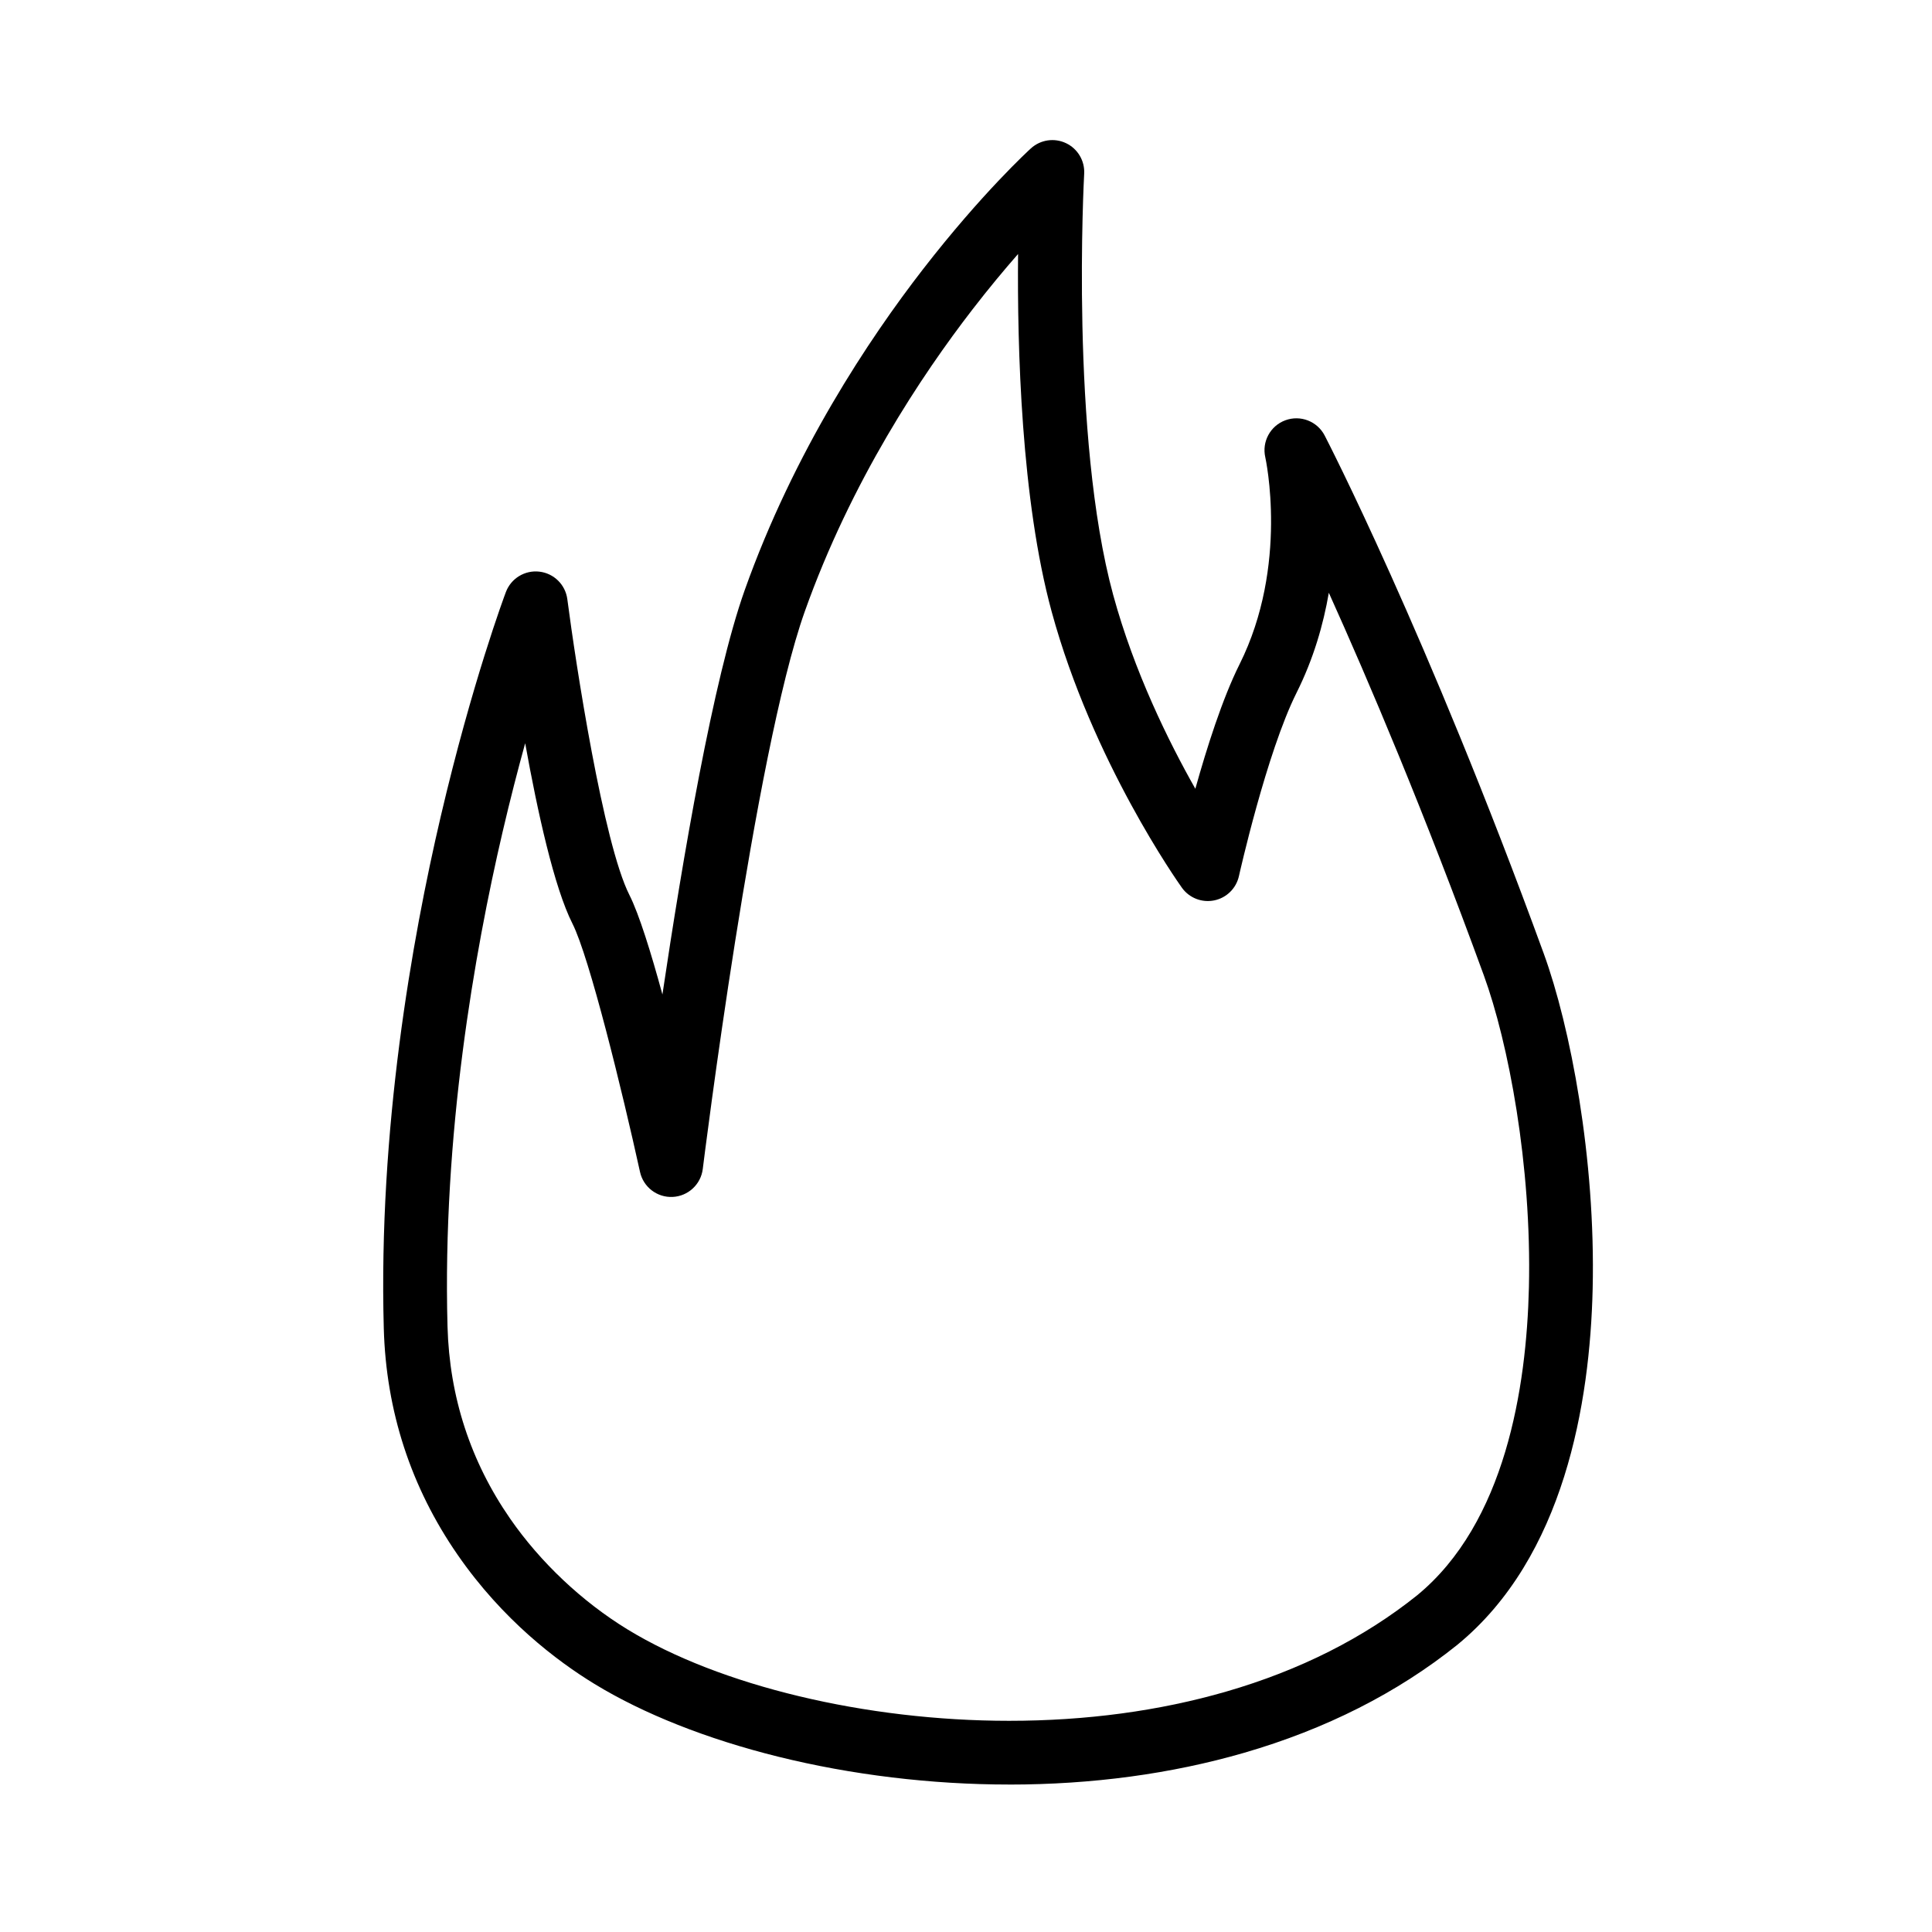
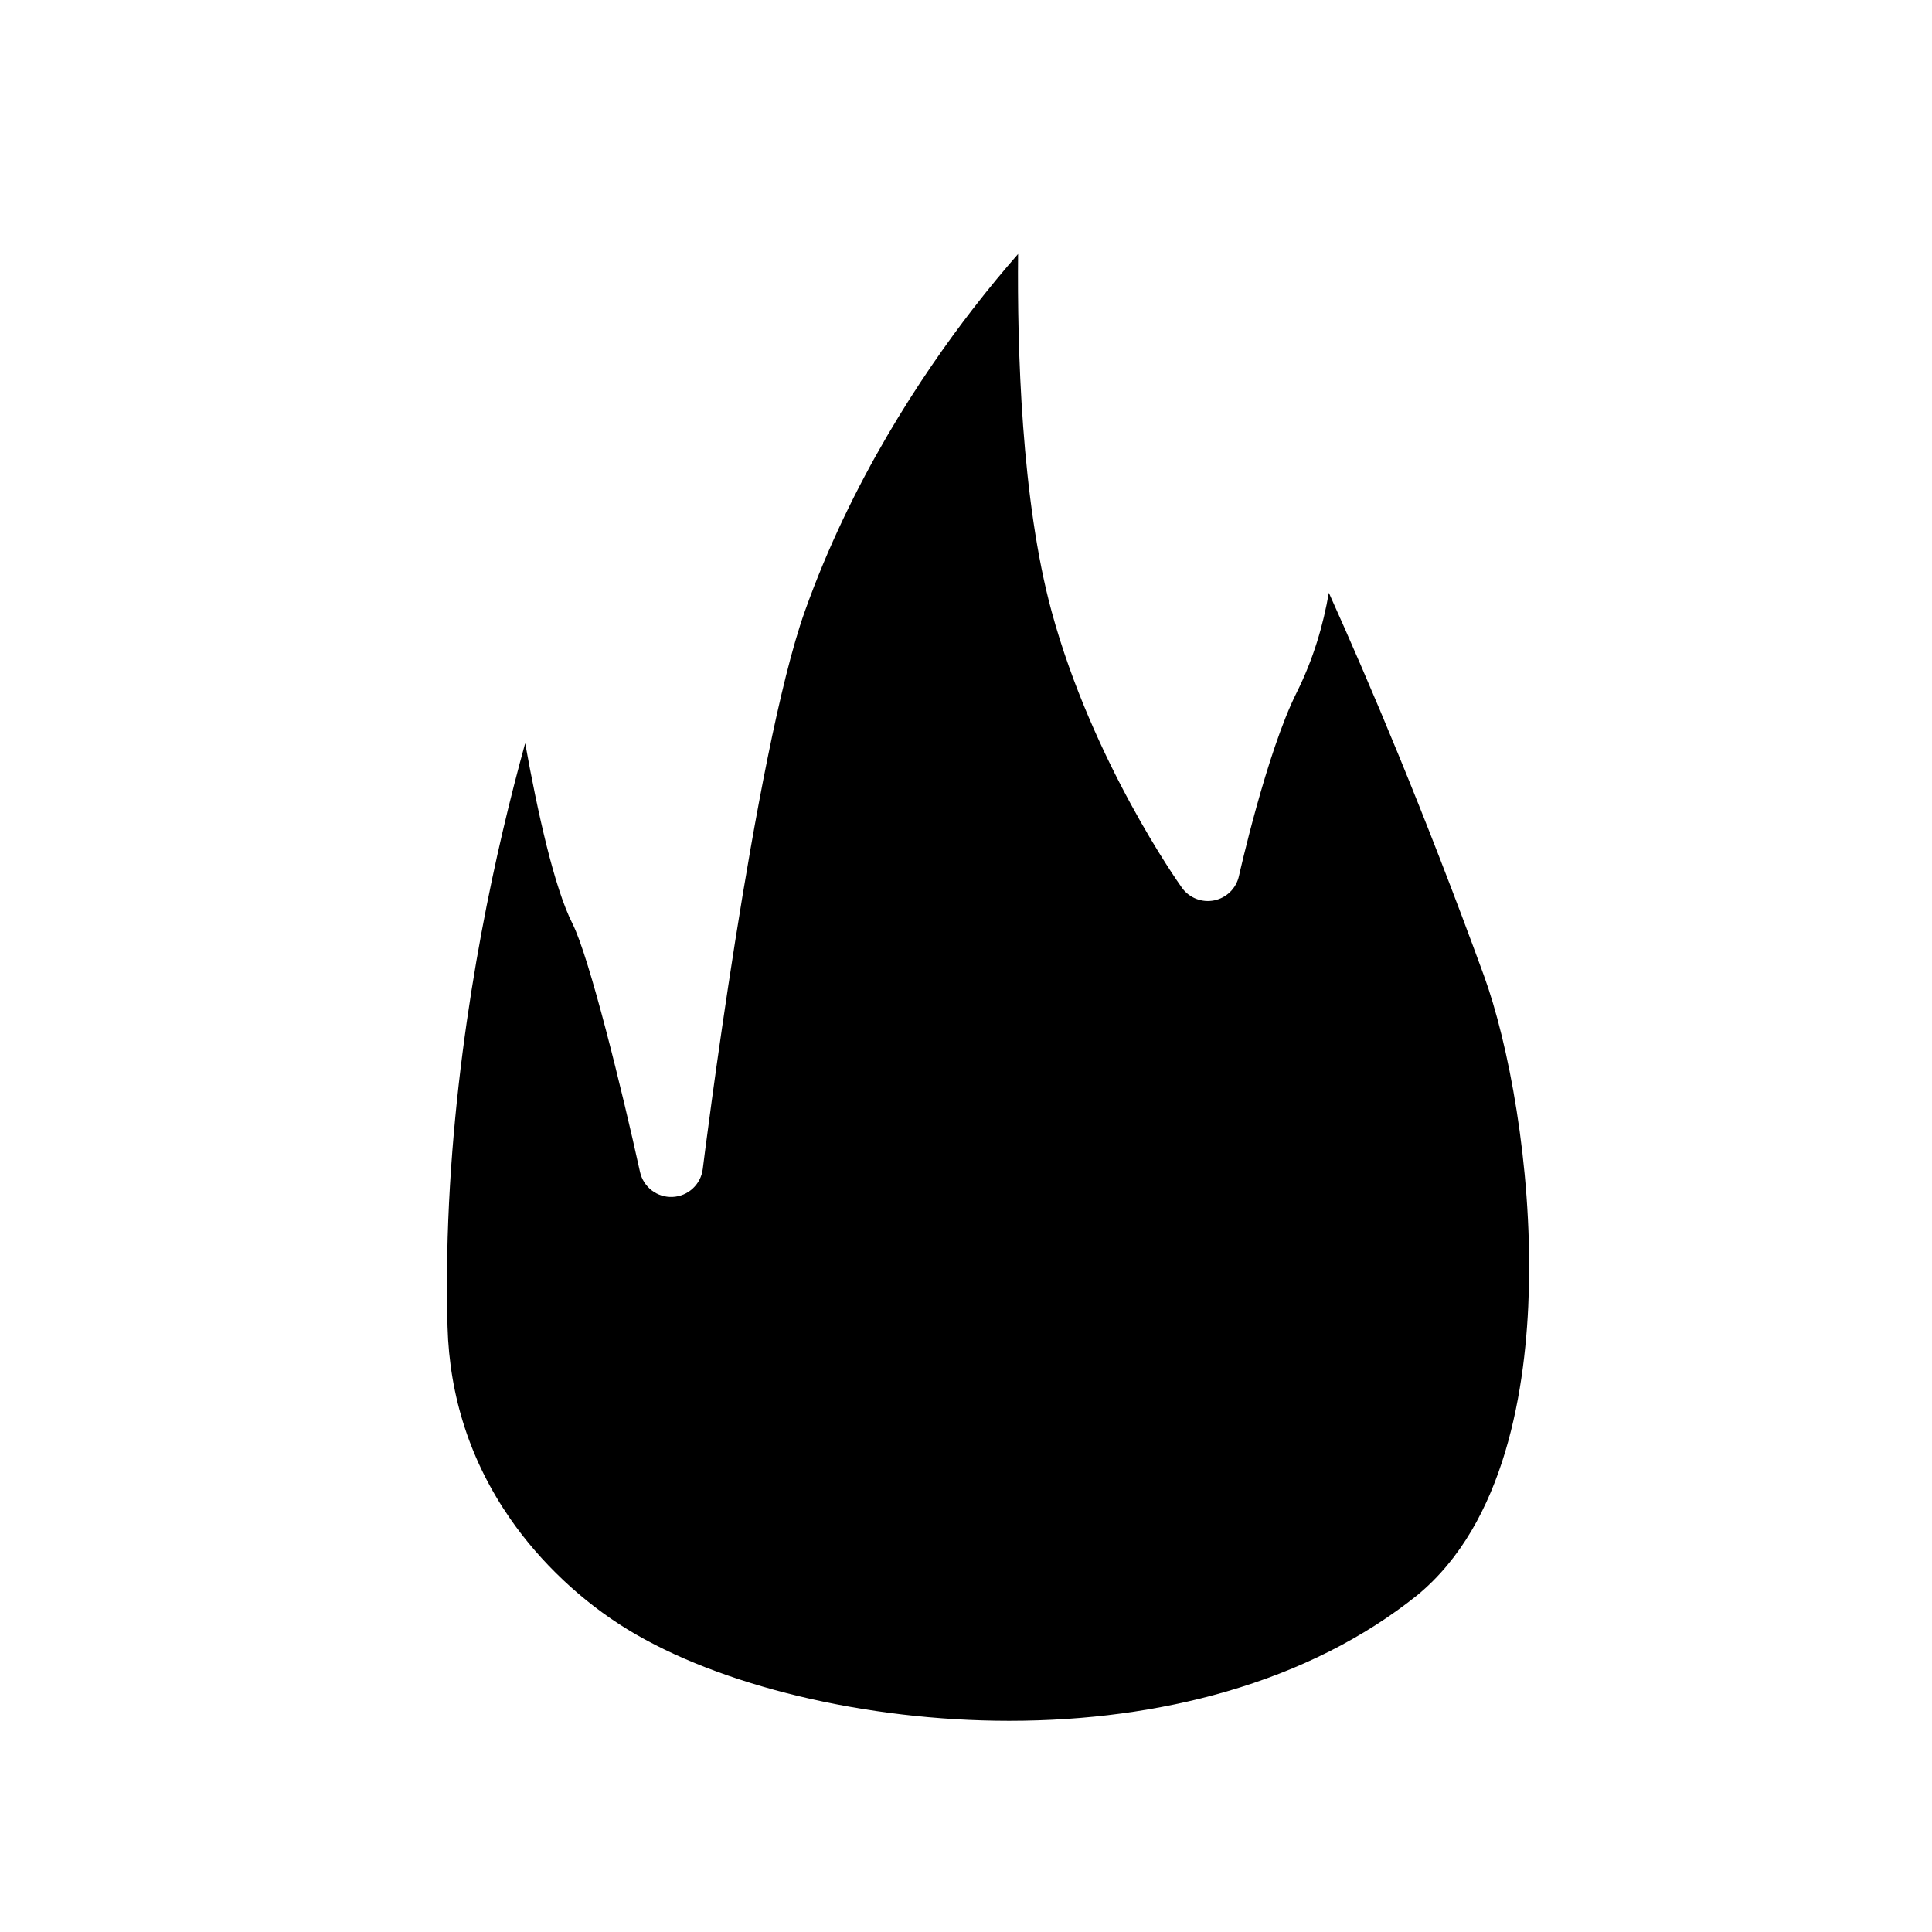
<svg xmlns="http://www.w3.org/2000/svg" fill="#000000" width="800px" height="800px" version="1.1" viewBox="144 144 512 512">
-   <path d="m411.41 616.92c-20.566 0-41.738-2.555-61.227-7.391-18.844-4.676-35.68-11.348-48.684-19.297-9.926-6.066-24.262-16.914-36.199-34.156-12.402-17.914-18.992-38.117-19.594-60.051-1.441-52.66 7.414-102.85 15.098-135.68 8.328-35.582 16.898-58.48 17.258-59.438 1.367-3.629 5.027-5.863 8.879-5.414 3.852 0.445 6.902 3.457 7.406 7.301 2.238 17.18 9.555 64.75 16.441 78.359 2.562 5.066 5.731 15.281 8.762 26.395 5.309-35.691 13.449-83.648 21.801-107.14 13.07-36.758 32.926-66.566 47.285-85.098 15.594-20.125 28.043-31.516 28.566-31.988 2.539-2.309 6.219-2.852 9.316-1.375 3.098 1.477 4.992 4.68 4.801 8.102-0.039 0.691-3.766 69.605 7.691 111.62 5.555 20.363 14.688 38.859 21.77 51.363 3.027-10.844 7.184-23.93 11.707-32.977 13.117-26.238 6.891-54.594 6.828-54.875-0.941-4.141 1.34-8.34 5.328-9.805 3.988-1.465 8.441 0.262 10.402 4.027 0.266 0.512 27.059 52.262 58.066 137.3 7.035 19.297 13.773 54.25 12.961 88.848-0.707 30.211-7.504 71.102-35.863 94.34-0.023 0.02-0.047 0.039-0.07 0.059-15.836 12.691-34.836 22.305-56.465 28.57-19.281 5.578-40.23 8.41-62.266 8.41zm-128.23-275.96c-1.934 6.996-3.977 14.895-5.992 23.527-7.422 31.793-15.98 80.34-14.59 131.08 0.512 18.602 6.094 35.727 16.598 50.895 8.004 11.559 19.055 21.984 31.117 29.359 24.438 14.934 63.18 24.211 101.1 24.211 20.445 0 39.812-2.609 57.562-7.75 19.465-5.637 36.477-14.215 50.559-25.492 23.367-19.18 29.02-54.98 29.645-81.641 0.758-32.395-5.453-64.859-11.945-82.664-15.852-43.469-30.559-78.078-41.082-101.4-1.453 8.461-4.074 17.555-8.559 26.52-7.953 15.91-15.188 48.242-15.262 48.566-0.723 3.258-3.293 5.781-6.562 6.445-3.266 0.664-6.621-0.656-8.559-3.371-0.961-1.348-23.688-33.473-34.504-73.137-8.066-29.582-9.145-70.004-8.906-94.797-3.629 4.141-7.727 9.055-12.062 14.668-13.516 17.492-32.203 45.586-44.469 80.082-13.34 37.516-26.891 146.63-27.027 147.73-0.504 4.086-3.879 7.215-7.988 7.406-4.109 0.195-7.762-2.606-8.645-6.625-4.746-21.605-13.426-56.957-17.895-65.789-4.848-9.566-9.266-29.645-12.535-47.82z" />
+   <path d="m411.41 616.92zm-128.23-275.96c-1.934 6.996-3.977 14.895-5.992 23.527-7.422 31.793-15.98 80.34-14.59 131.08 0.512 18.602 6.094 35.727 16.598 50.895 8.004 11.559 19.055 21.984 31.117 29.359 24.438 14.934 63.18 24.211 101.1 24.211 20.445 0 39.812-2.609 57.562-7.75 19.465-5.637 36.477-14.215 50.559-25.492 23.367-19.18 29.02-54.98 29.645-81.641 0.758-32.395-5.453-64.859-11.945-82.664-15.852-43.469-30.559-78.078-41.082-101.4-1.453 8.461-4.074 17.555-8.559 26.52-7.953 15.91-15.188 48.242-15.262 48.566-0.723 3.258-3.293 5.781-6.562 6.445-3.266 0.664-6.621-0.656-8.559-3.371-0.961-1.348-23.688-33.473-34.504-73.137-8.066-29.582-9.145-70.004-8.906-94.797-3.629 4.141-7.727 9.055-12.062 14.668-13.516 17.492-32.203 45.586-44.469 80.082-13.34 37.516-26.891 146.63-27.027 147.73-0.504 4.086-3.879 7.215-7.988 7.406-4.109 0.195-7.762-2.606-8.645-6.625-4.746-21.605-13.426-56.957-17.895-65.789-4.848-9.566-9.266-29.645-12.535-47.82z" />
</svg>